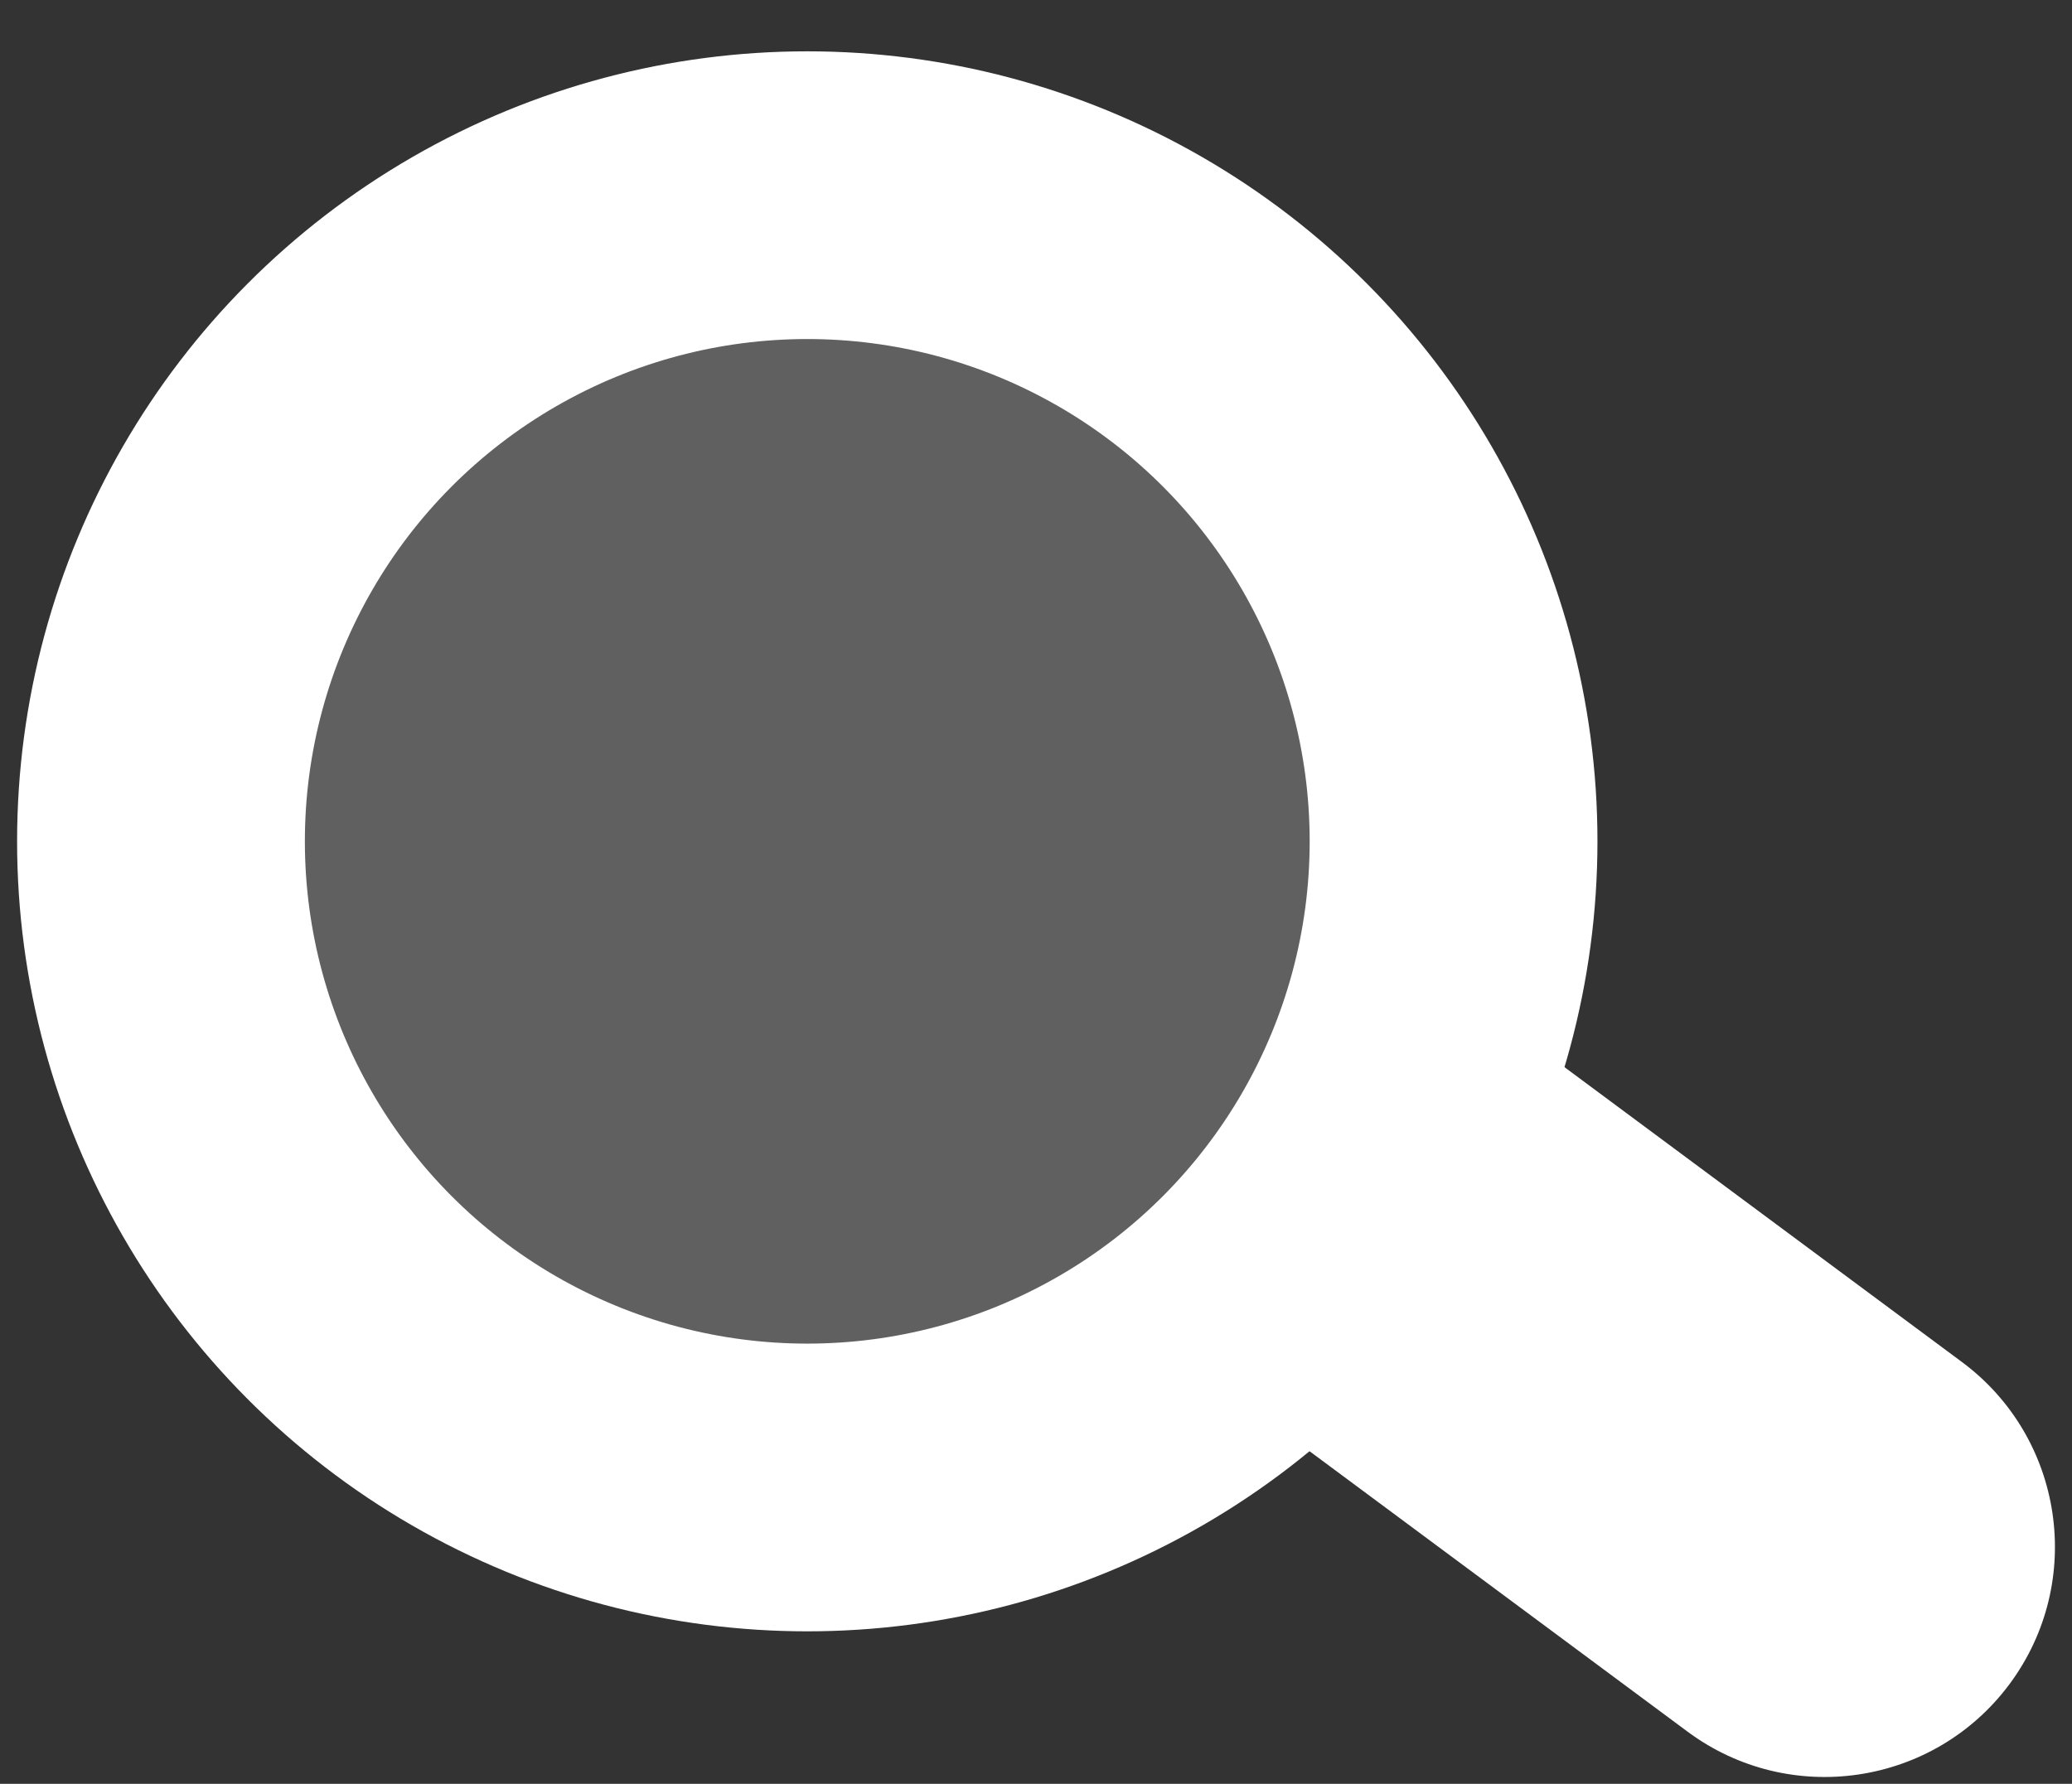
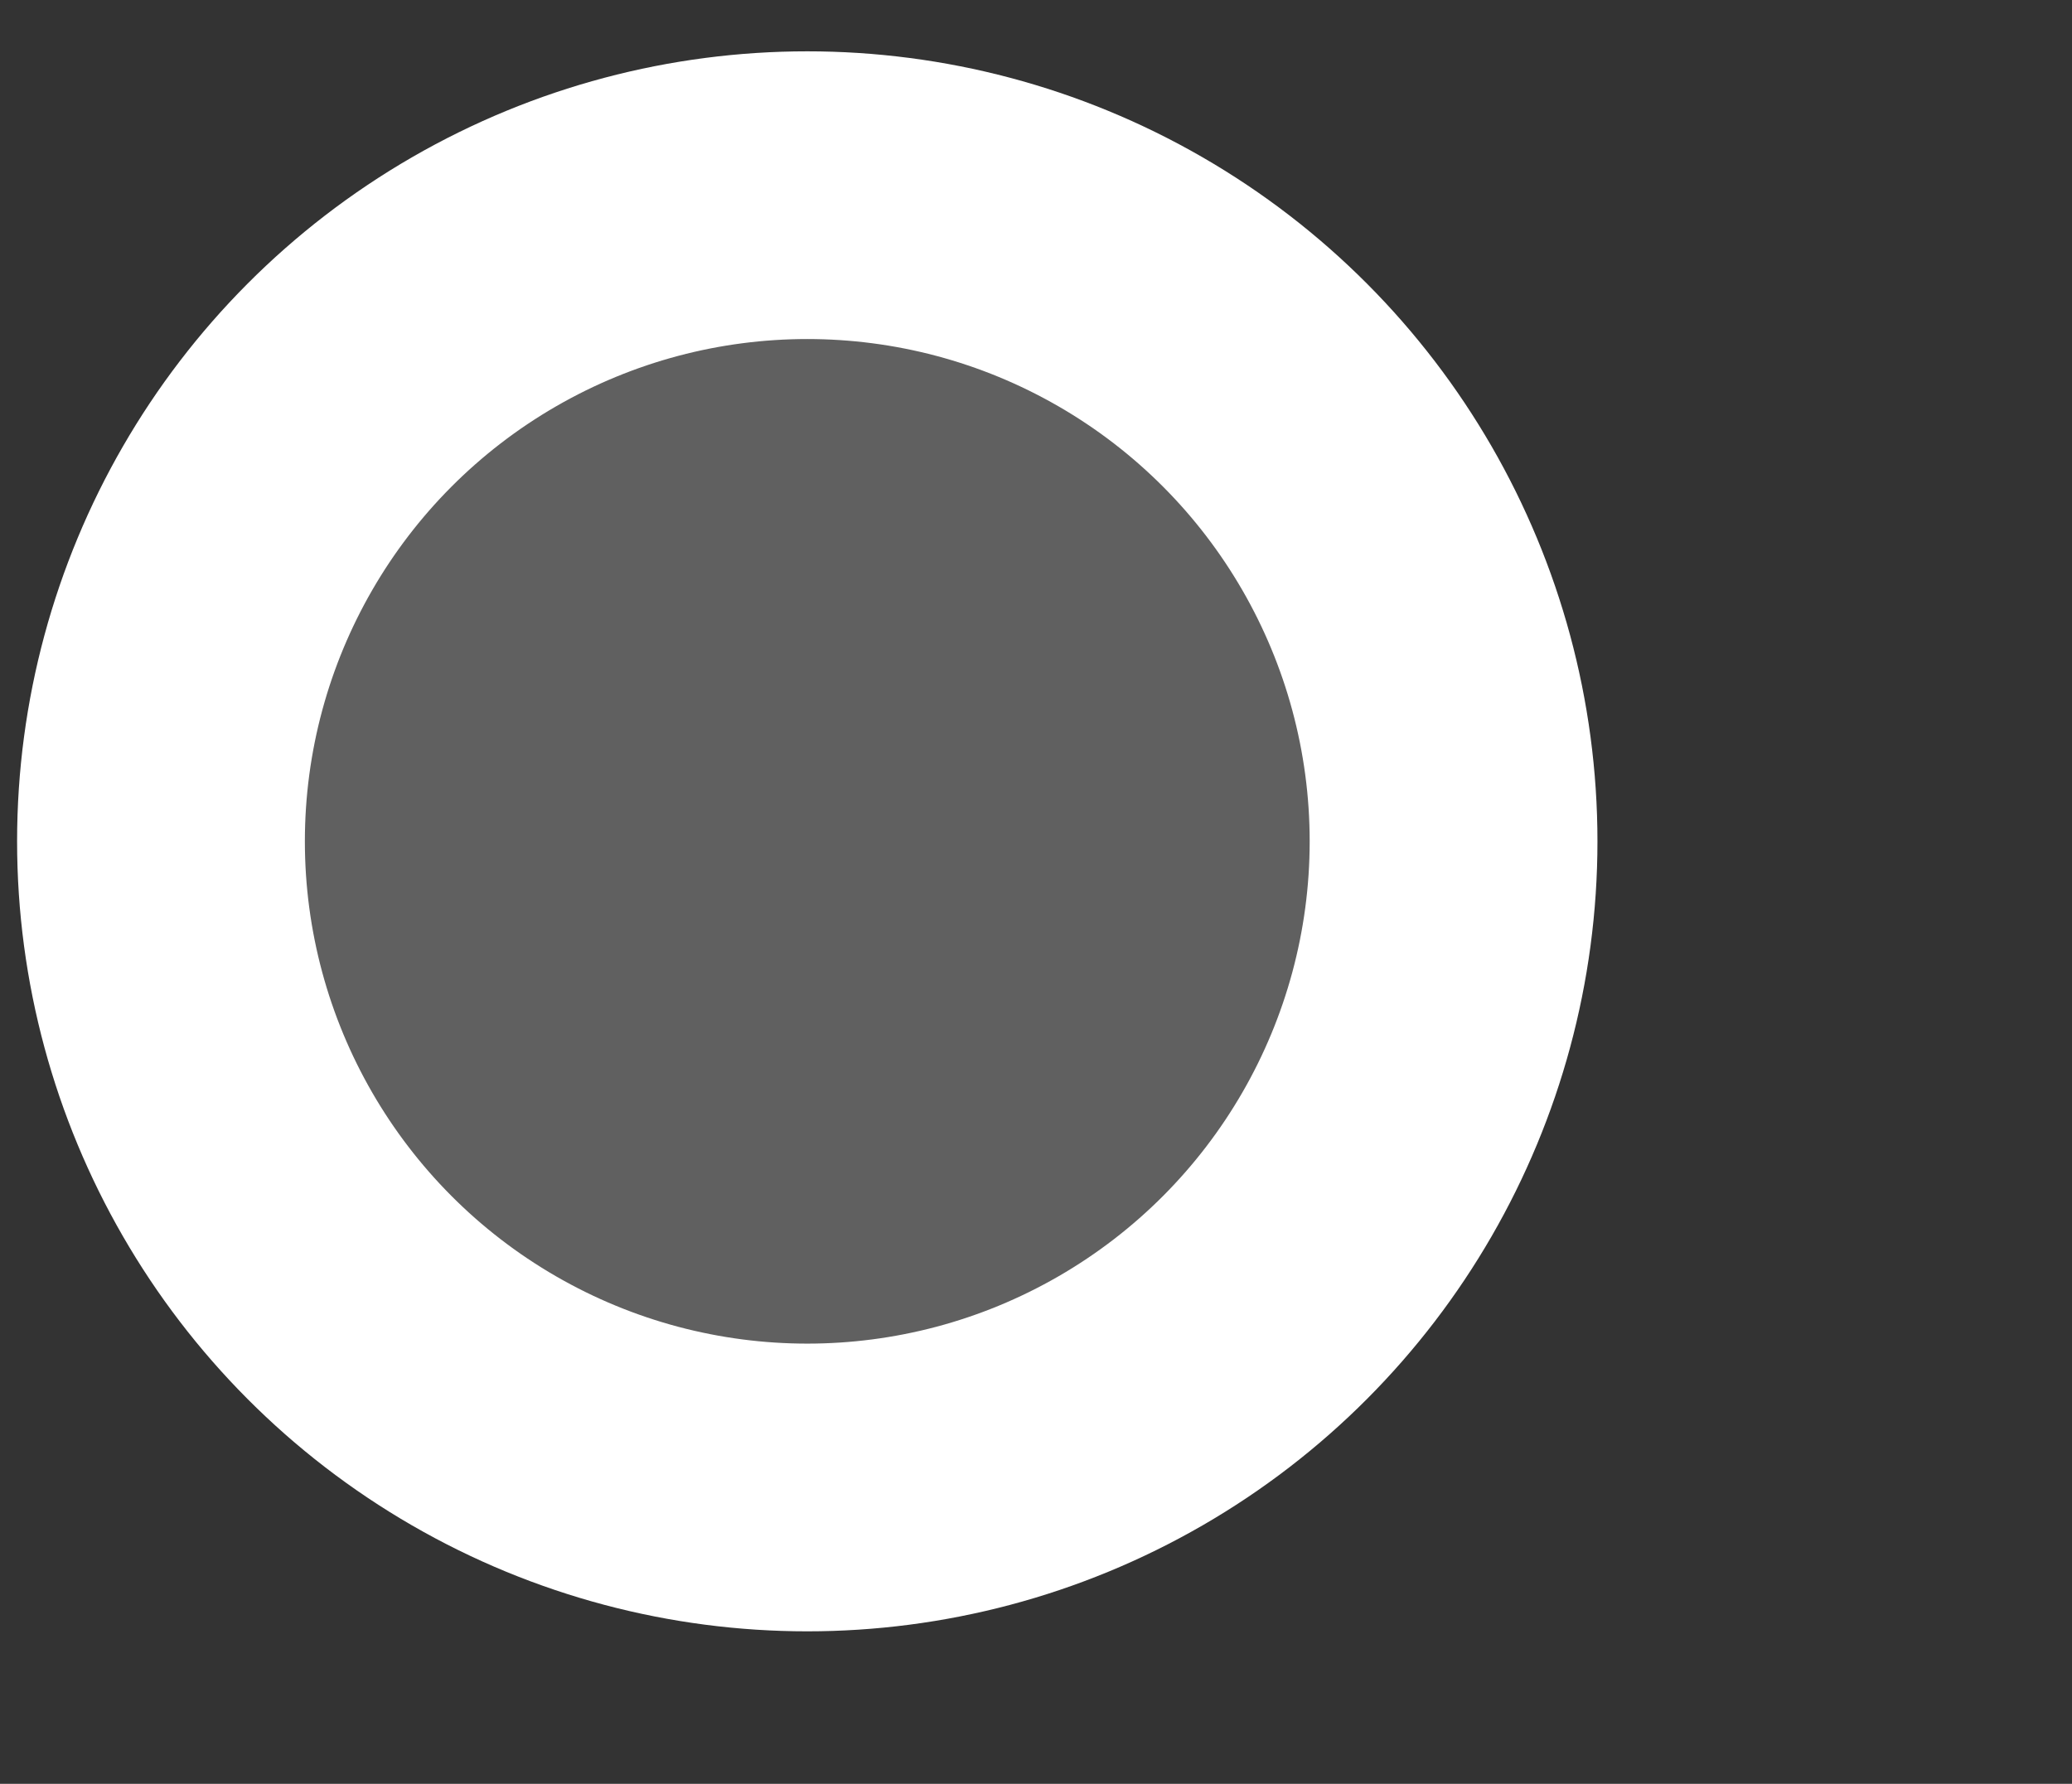
<svg xmlns="http://www.w3.org/2000/svg" width="36" height="31" viewBox="0 0 36 31" fill="none">
  <rect x="0" y="0" width="36" height="31" fill="#333333" stroke="none" />
  <circle cx="14.026" cy="14.621" r="11.229" fill="#606060" stroke="white" stroke-width="5" />
-   <path d="M29.32 30.093C31.094 31.41 33.599 31.039 34.916 29.265C36.232 27.491 35.861 24.985 34.087 23.669L29.32 30.093ZM19.803 23.031L29.32 30.093L34.087 23.669L24.57 16.607L19.803 23.031Z" fill="white" />
</svg>